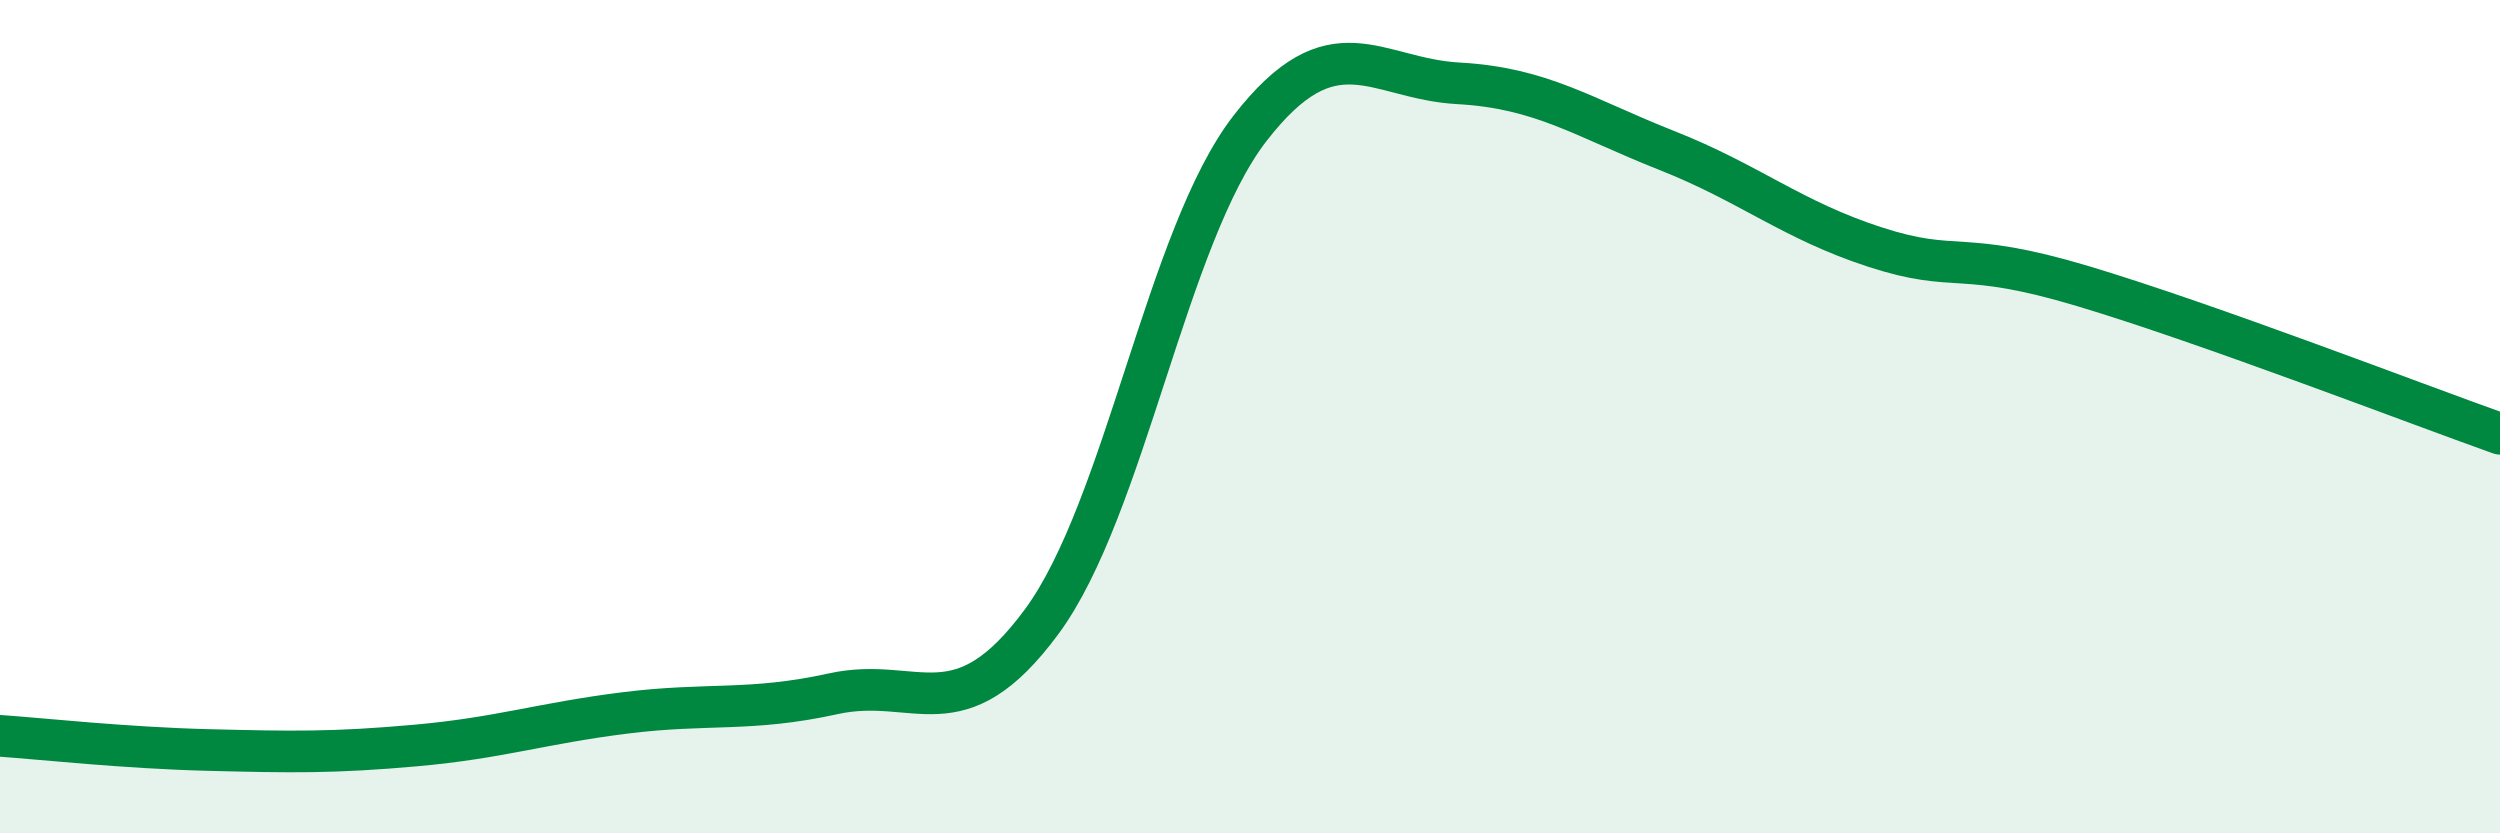
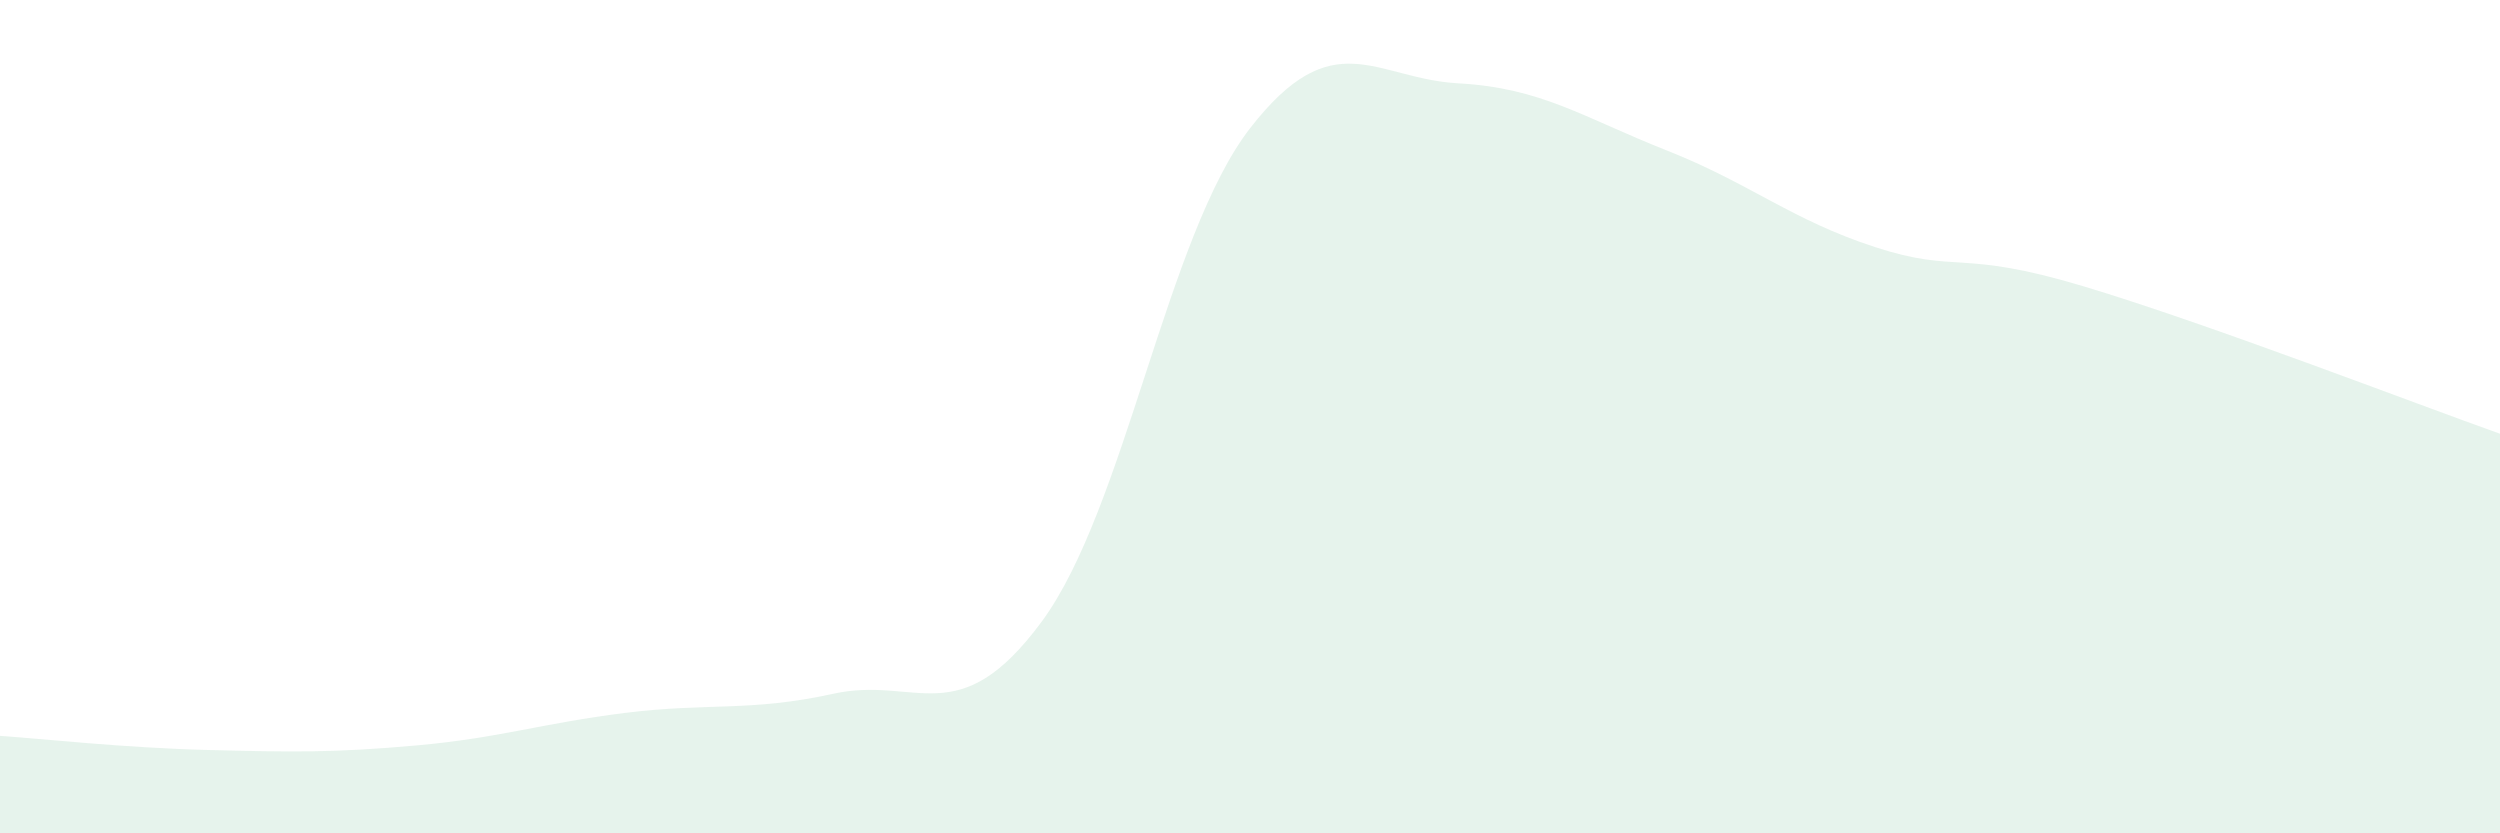
<svg xmlns="http://www.w3.org/2000/svg" width="60" height="20" viewBox="0 0 60 20">
  <path d="M 0,17.66 C 1,17.73 3,17.95 5,18 C 7,18.05 8,18.07 10,17.89 C 12,17.71 13,17.36 15,17.11 C 17,16.86 18,17.09 20,16.65 C 22,16.21 23,17.63 25,14.92 C 27,12.21 28,5.66 30,3.08 C 32,0.5 33,1.89 35,2 C 37,2.11 38,2.82 40,3.61 C 42,4.4 43,5.28 45,5.93 C 47,6.58 47,5.97 50,6.87 C 53,7.77 58,9.7 60,10.41L60 20L0 20Z" fill="#008740" opacity="0.1" stroke-linecap="round" stroke-linejoin="round" />
-   <path d="M 0,17.66 C 1,17.73 3,17.95 5,18 C 7,18.05 8,18.07 10,17.89 C 12,17.71 13,17.36 15,17.11 C 17,16.86 18,17.09 20,16.65 C 22,16.21 23,17.63 25,14.92 C 27,12.21 28,5.66 30,3.08 C 32,0.5 33,1.89 35,2 C 37,2.11 38,2.82 40,3.61 C 42,4.4 43,5.28 45,5.93 C 47,6.58 47,5.97 50,6.87 C 53,7.77 58,9.7 60,10.41" stroke="#008740" stroke-width="1" fill="none" stroke-linecap="round" stroke-linejoin="round" />
</svg>